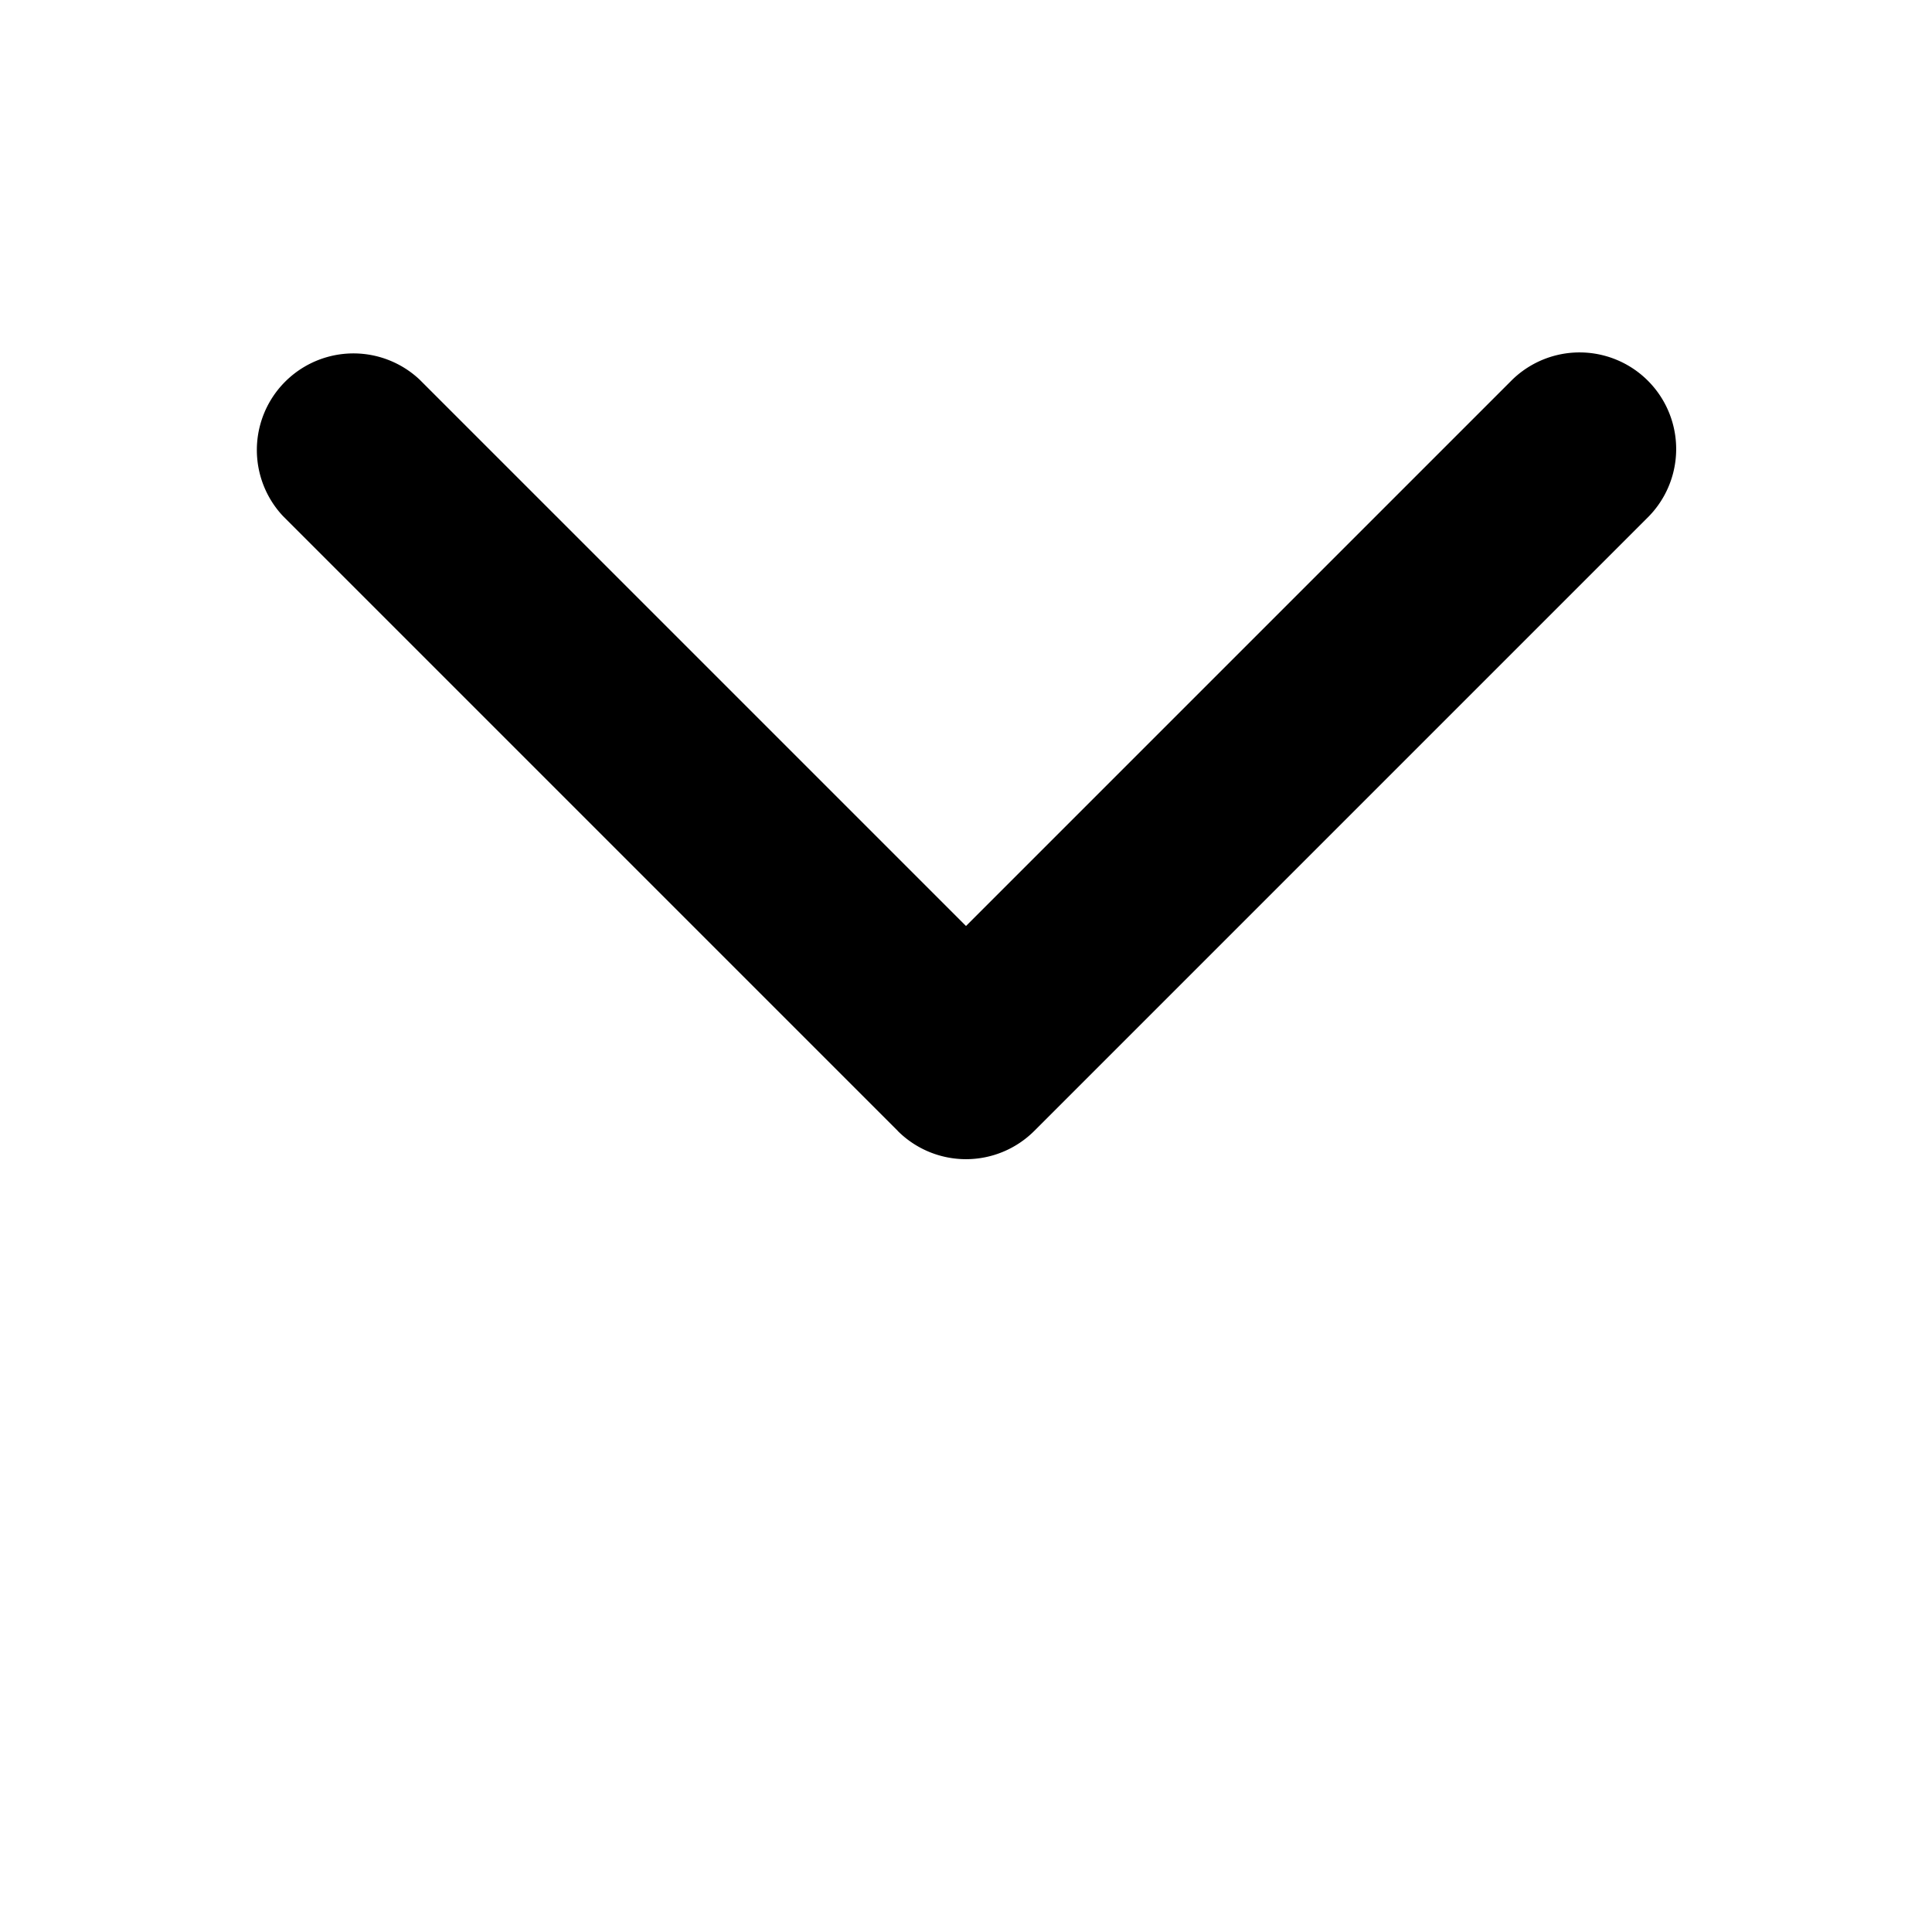
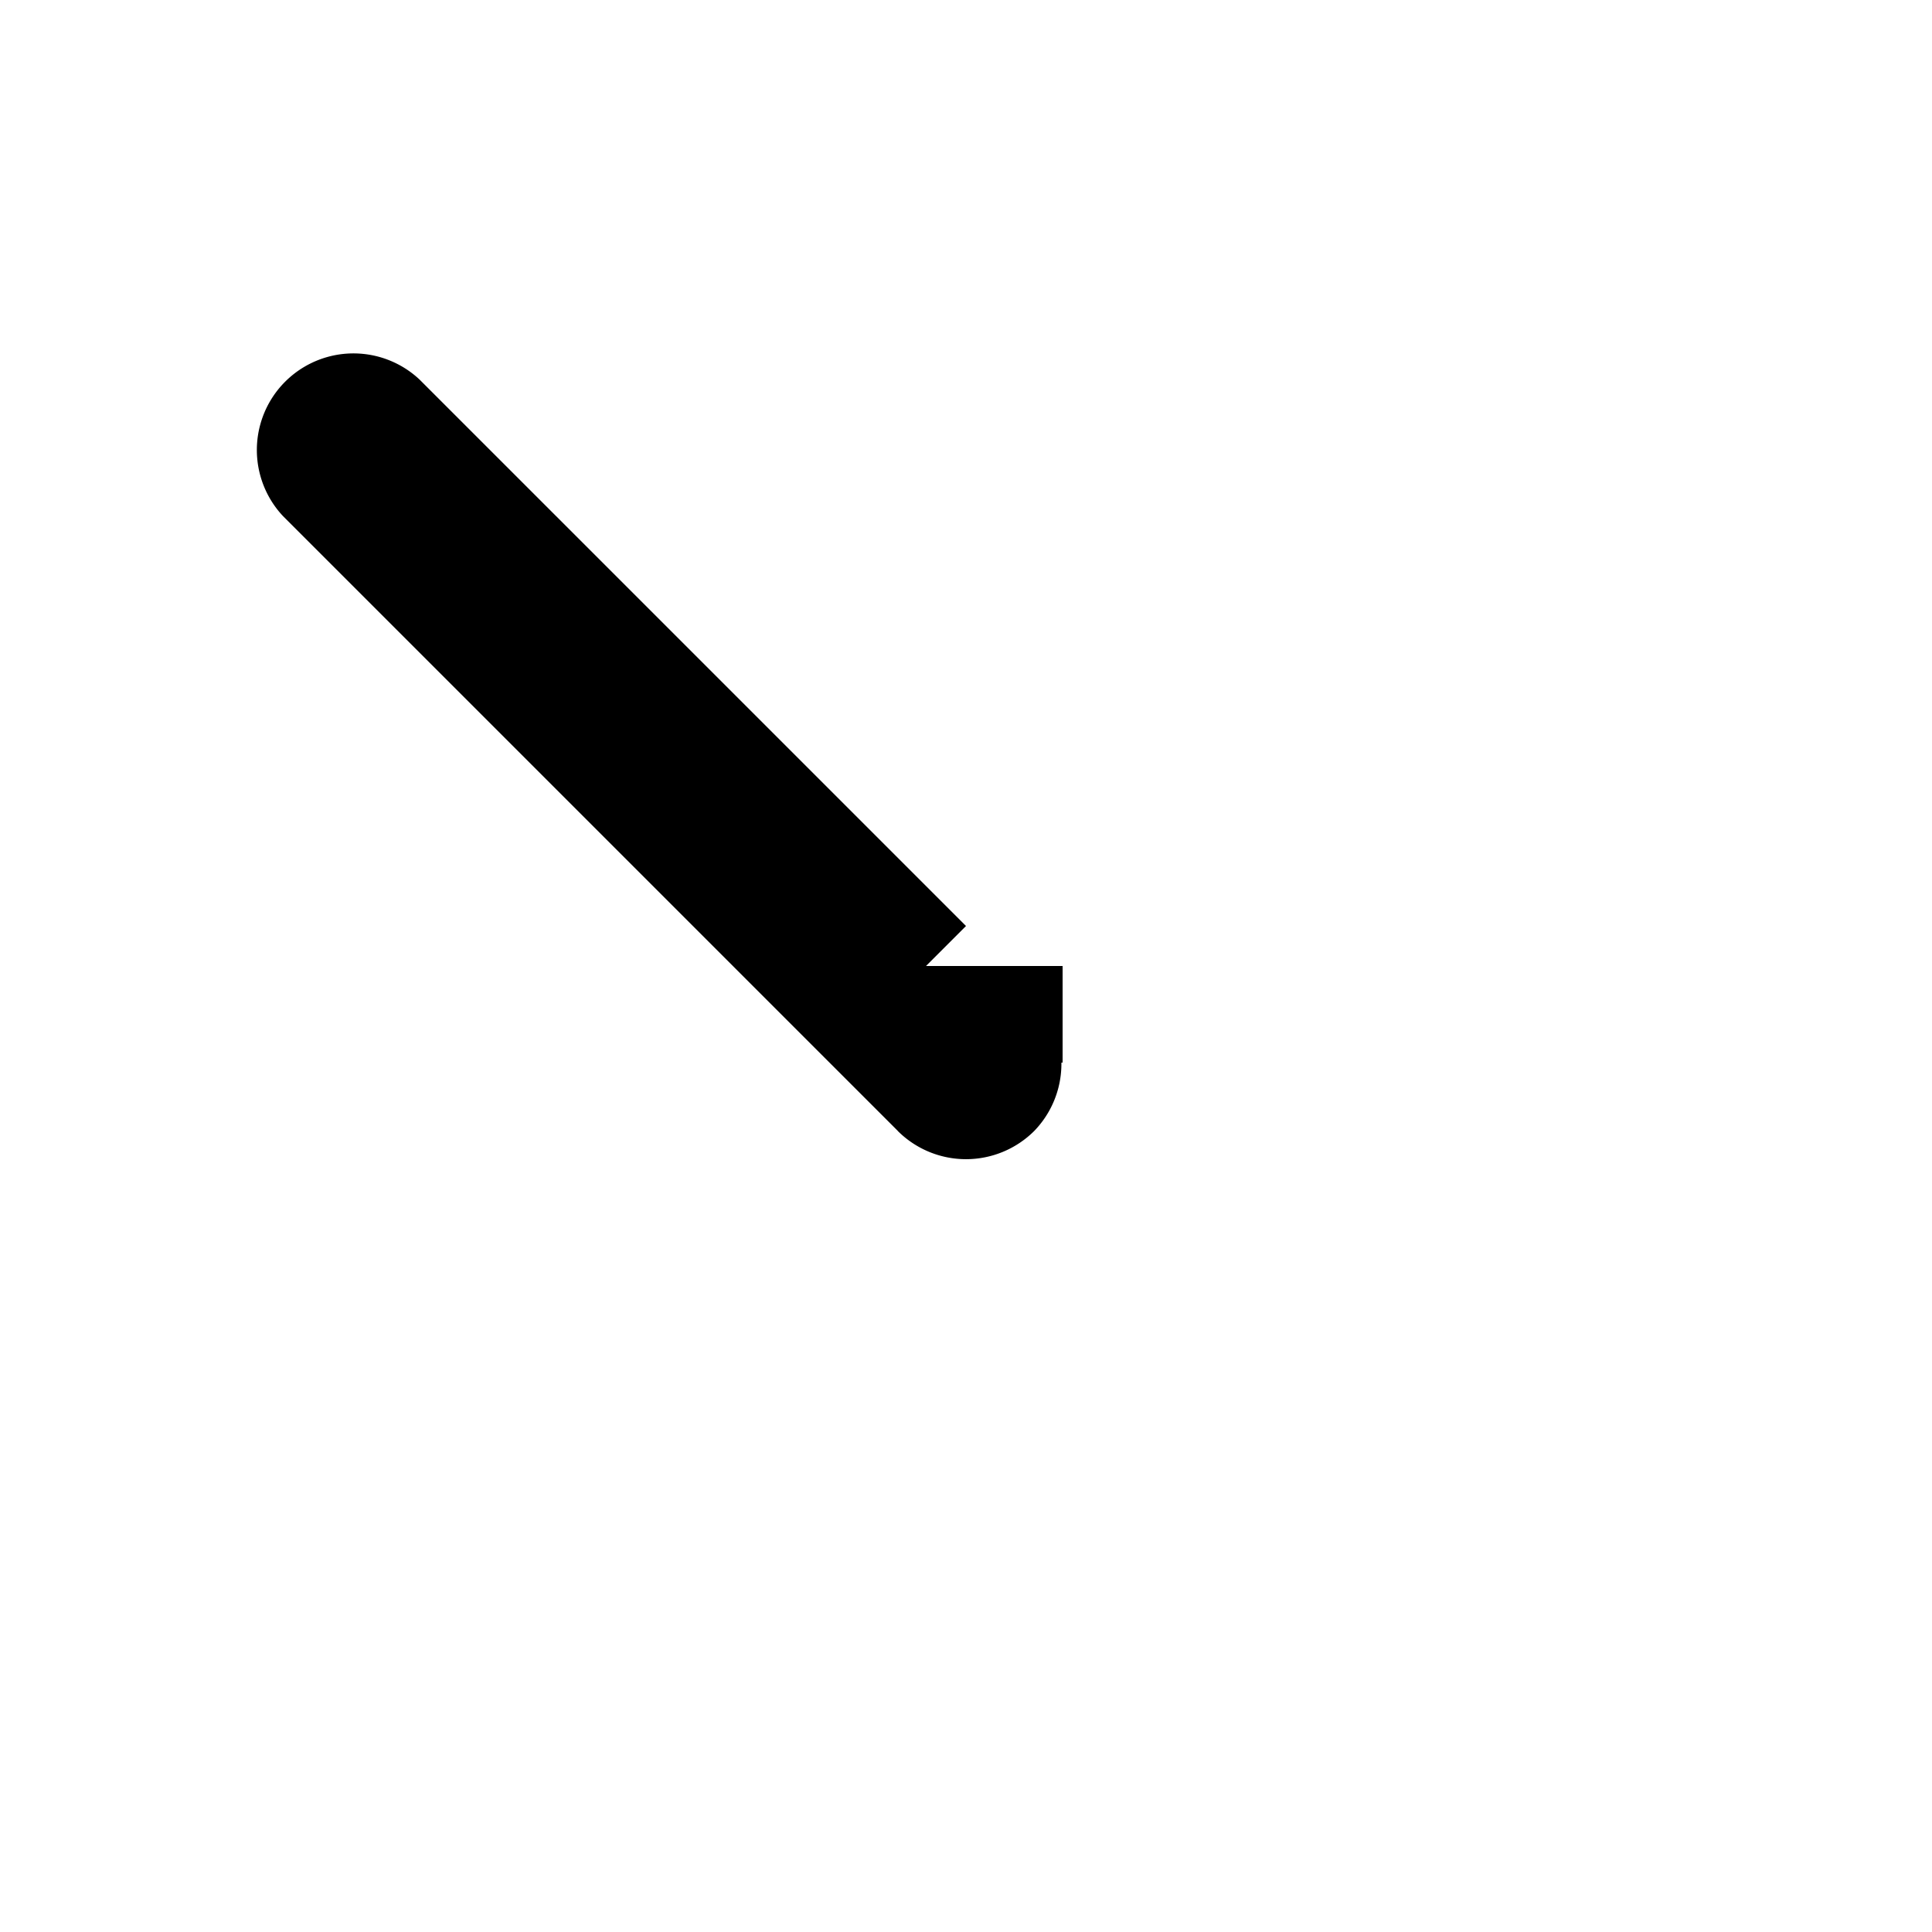
<svg xmlns="http://www.w3.org/2000/svg" width="20" height="20" fill="none">
-   <path d="M9.293 11.707a1 1 0 001.414 0l6.364-6.364a1 1 0 00-1.414-1.414L10 9.586 4.343 3.929A1 1 0 002.93 5.343l6.364 6.364zM9 10v1h2v-1H9z" fill="#000" />
+   <path d="M9.293 11.707a1 1 0 001.414 0a1 1 0 00-1.414-1.414L10 9.586 4.343 3.929A1 1 0 002.93 5.343l6.364 6.364zM9 10v1h2v-1H9z" fill="#000" />
</svg>